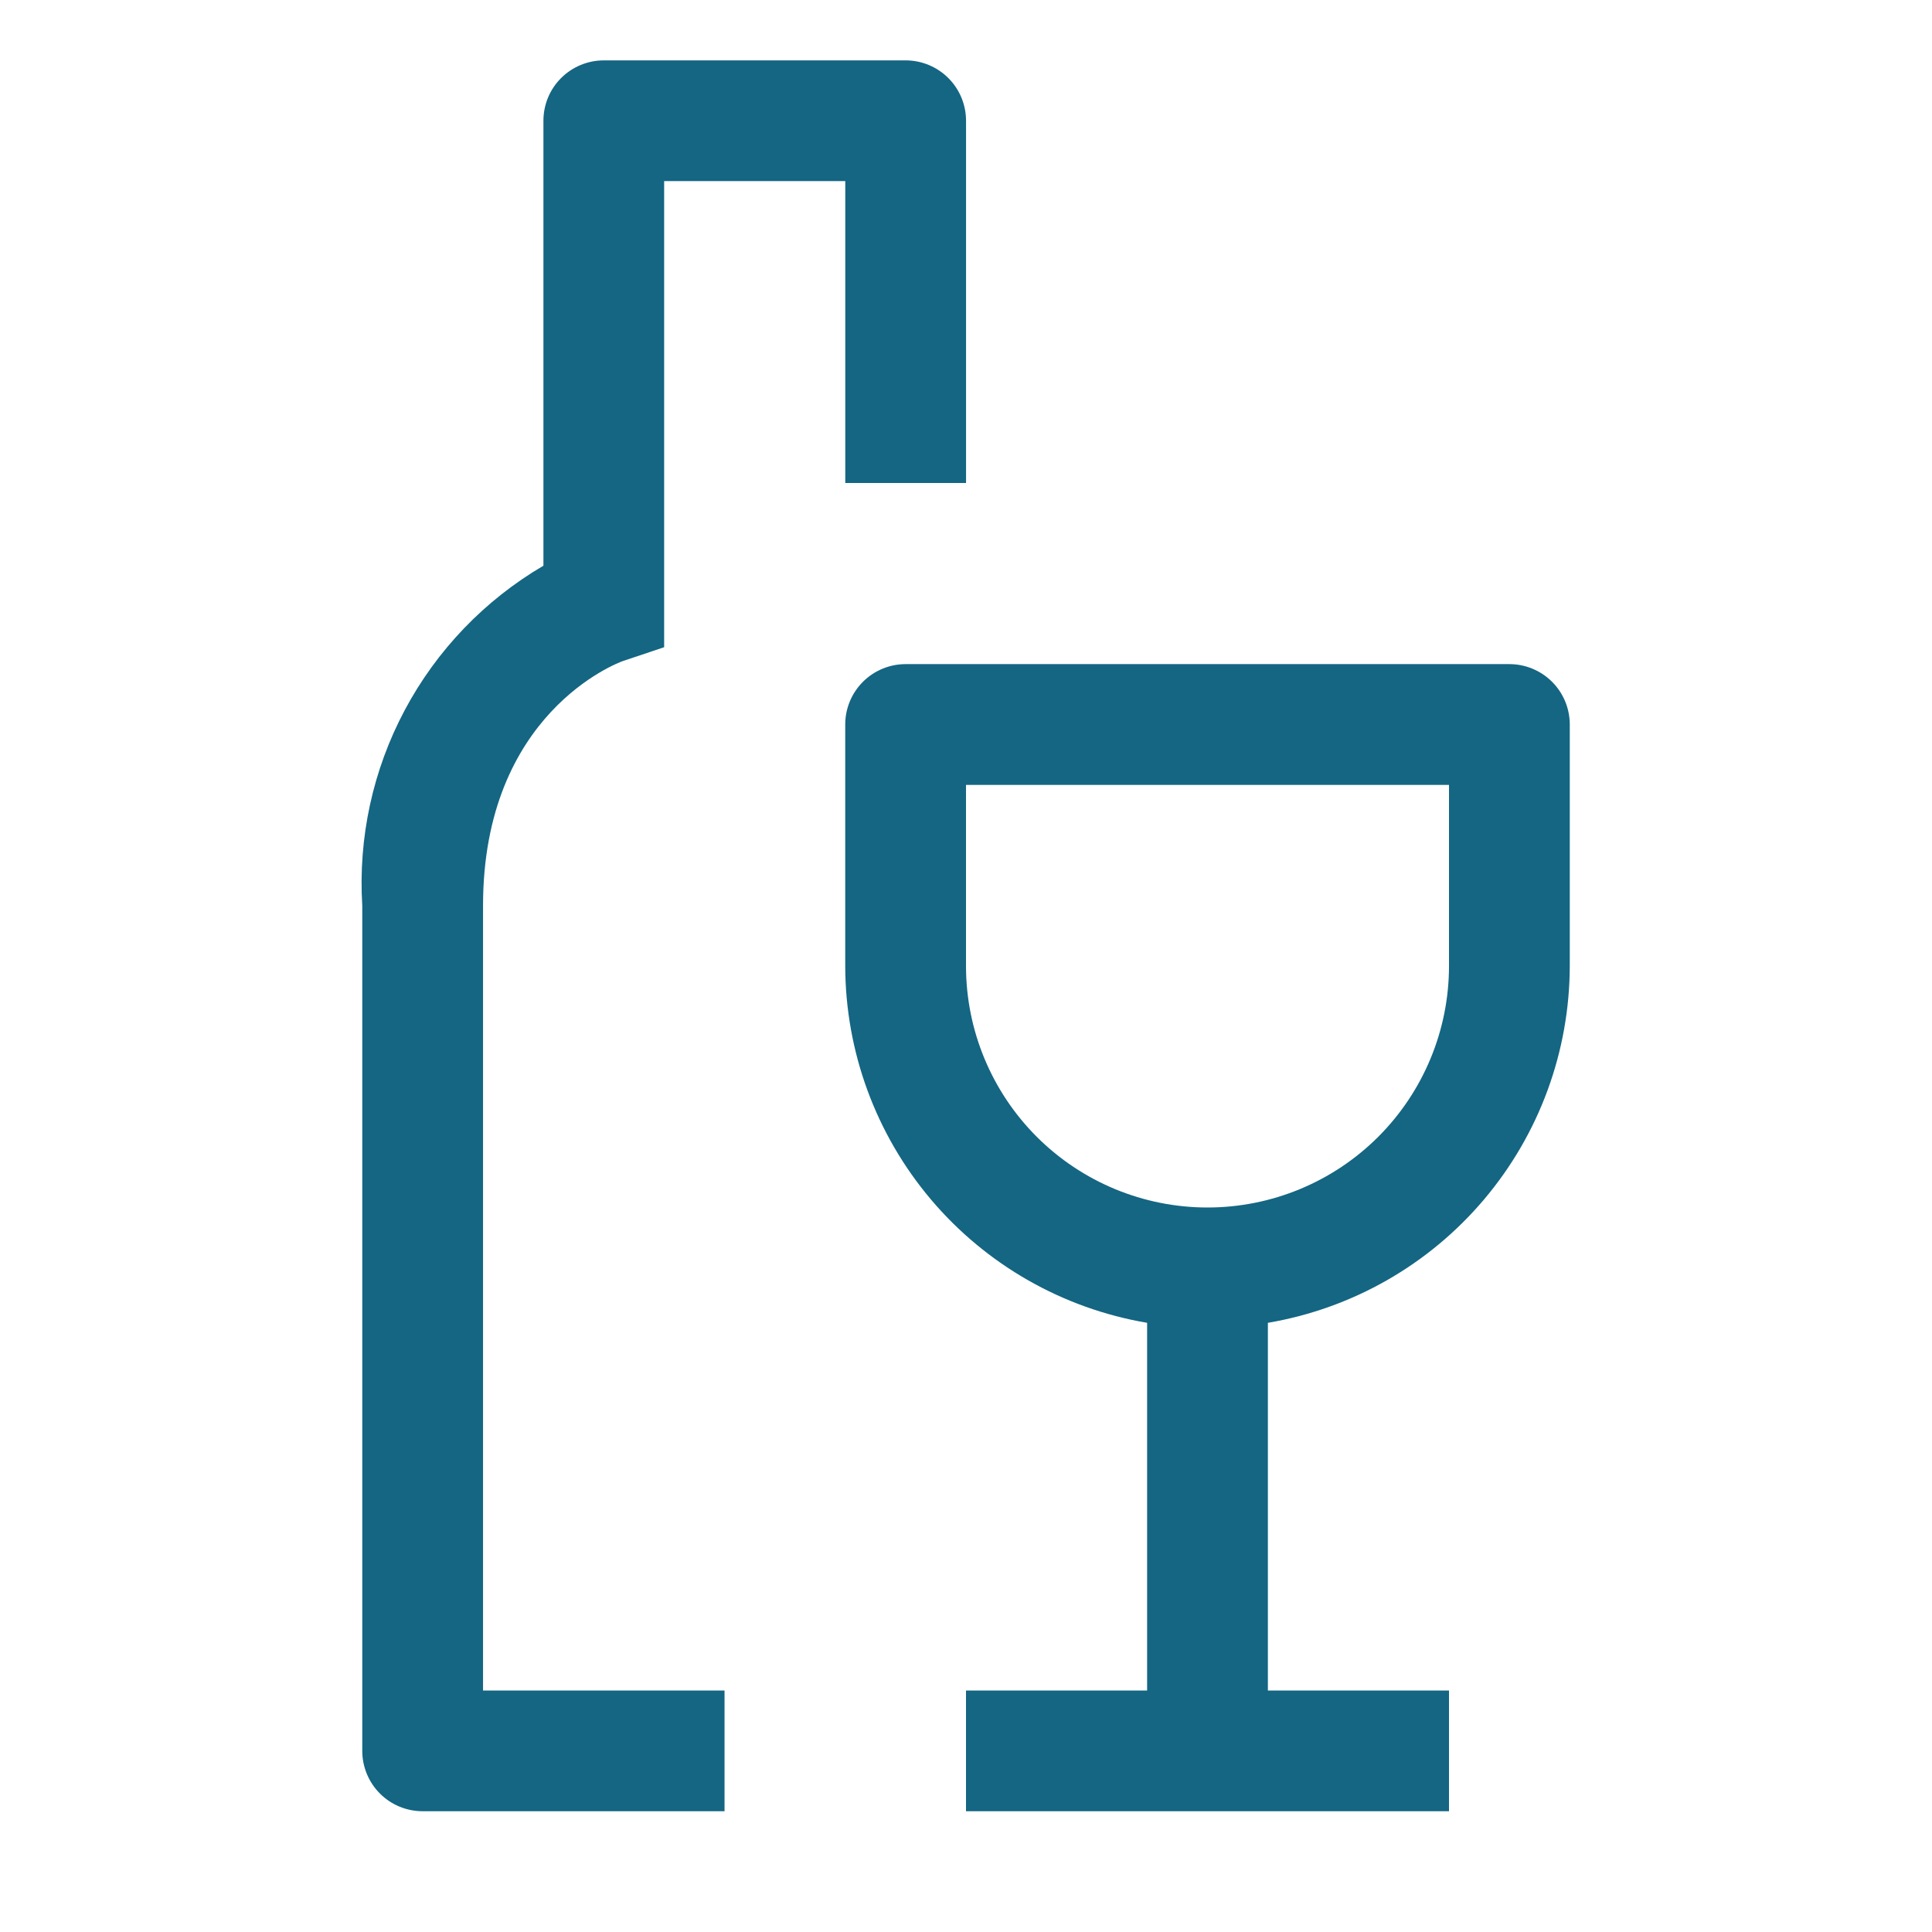
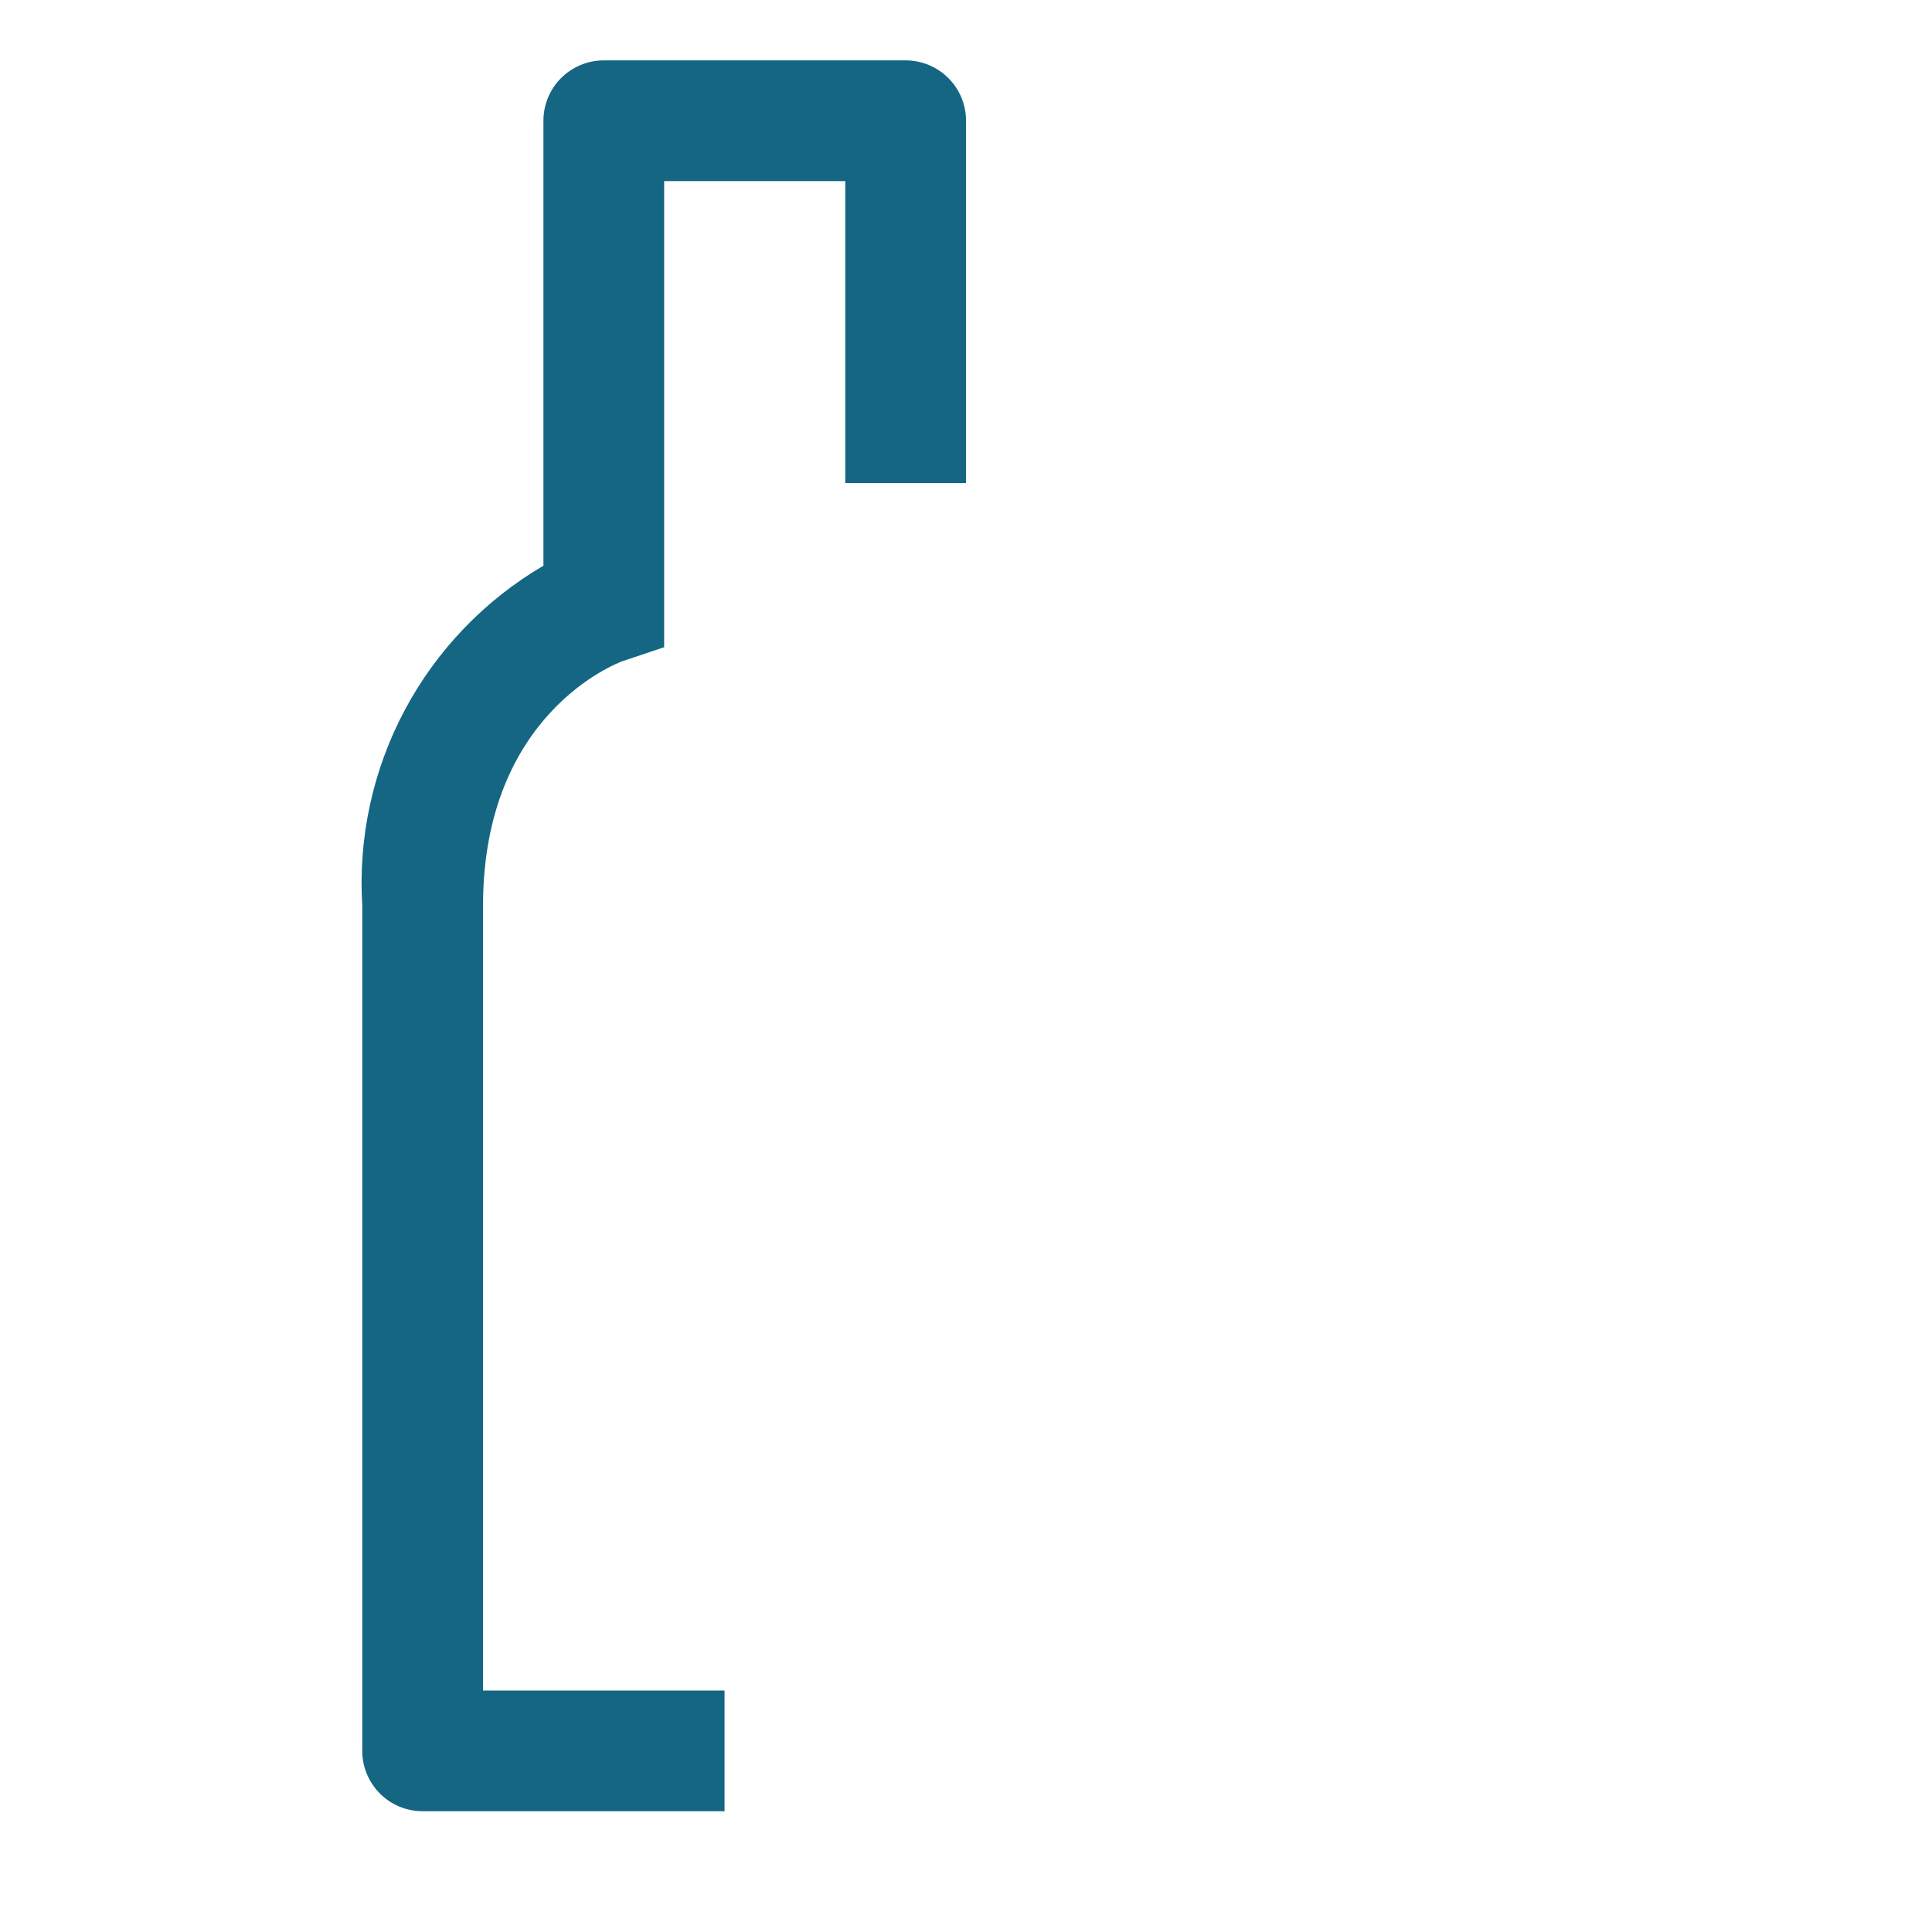
<svg xmlns="http://www.w3.org/2000/svg" width="51" height="51" viewBox="0 0 51 51" fill="none">
-   <path d="M39.844 17.531H23.906C23.484 17.531 23.078 17.699 22.779 17.998C22.48 18.297 22.312 18.702 22.312 19.125V25.5C22.316 27.758 23.118 29.941 24.576 31.665C26.035 33.389 28.055 34.541 30.281 34.919V44.625H25.5V47.812H38.25V44.625H33.469V34.919C35.695 34.541 37.715 33.389 39.173 31.665C40.632 29.941 41.434 27.758 41.438 25.5V19.125C41.438 18.702 41.27 18.297 40.971 17.998C40.672 17.699 40.266 17.531 39.844 17.531ZM38.25 25.5C38.25 27.191 37.578 28.812 36.383 30.008C35.187 31.203 33.566 31.875 31.875 31.875C30.184 31.875 28.563 31.203 27.367 30.008C26.172 28.812 25.5 27.191 25.5 25.5V20.719H38.25V25.5Z" fill="#146683" />
  <path d="M23.907 1.594H15.938C15.516 1.594 15.11 1.762 14.811 2.061C14.512 2.359 14.345 2.765 14.345 3.188V14.933C12.796 15.841 11.529 17.16 10.685 18.744C9.841 20.328 9.453 22.115 9.563 23.906V46.219C9.563 46.641 9.731 47.047 10.03 47.346C10.329 47.645 10.734 47.812 11.157 47.812H19.126V44.625H12.751V23.906C12.751 18.827 16.306 17.499 16.442 17.45L17.532 17.085V4.781H22.313V12.75H25.501V3.188C25.501 2.765 25.333 2.359 25.034 2.061C24.735 1.762 24.33 1.594 23.907 1.594Z" fill="#146683" />
</svg>